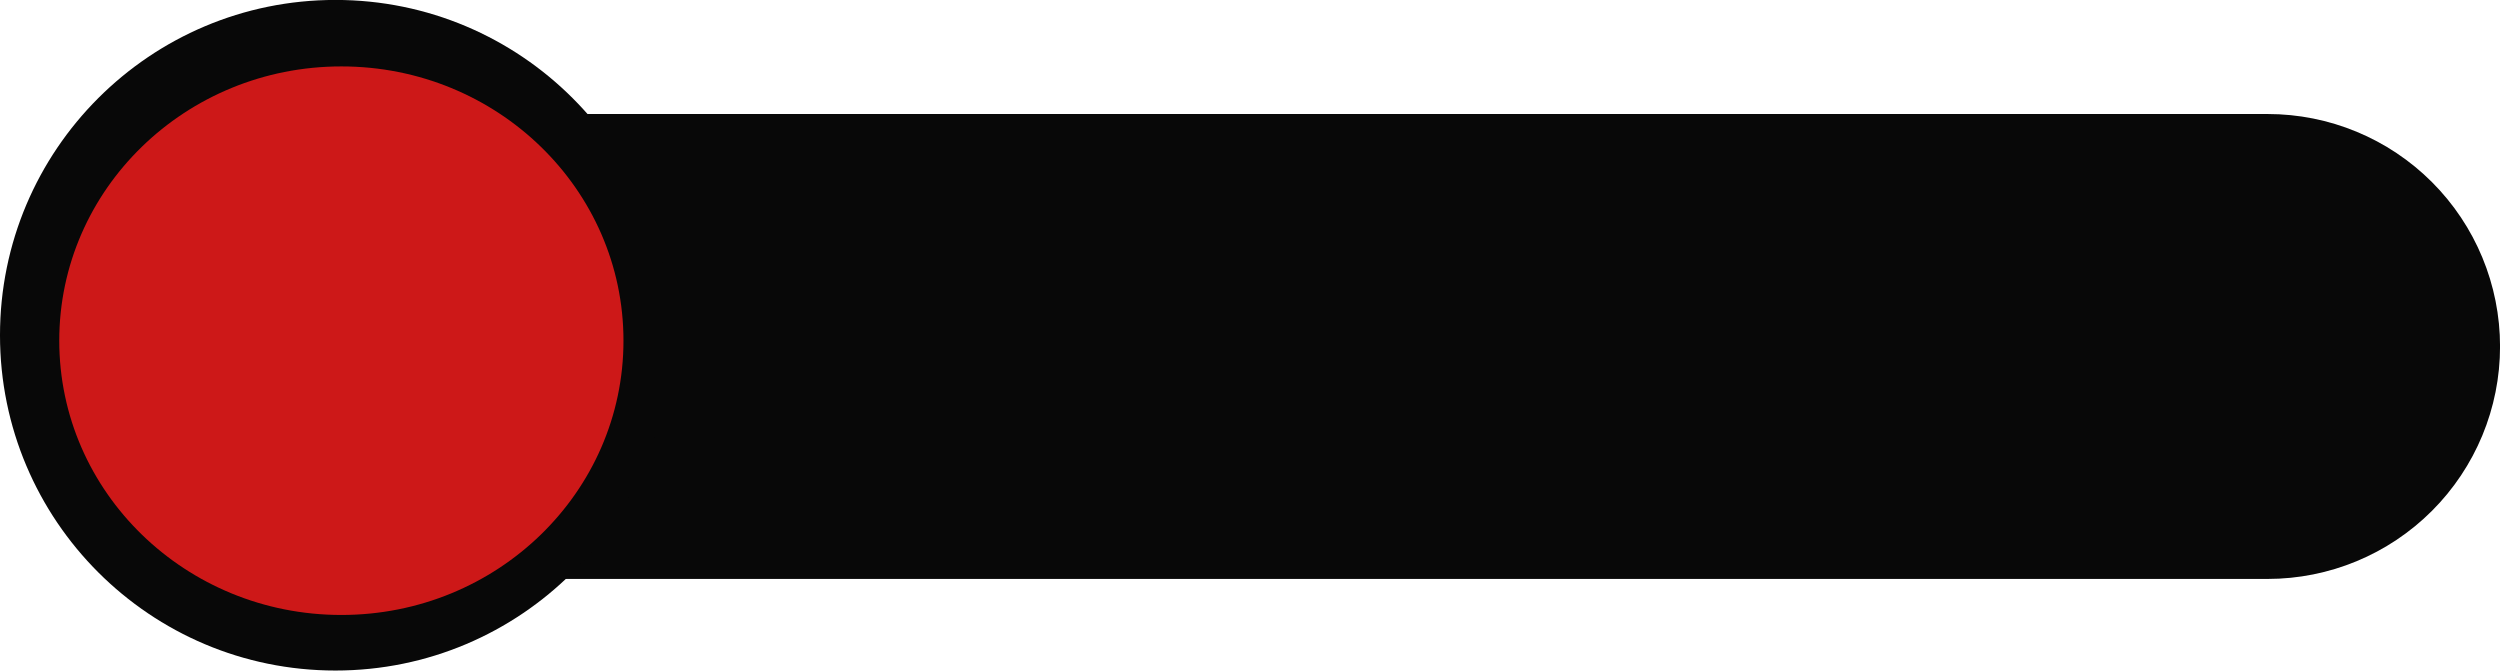
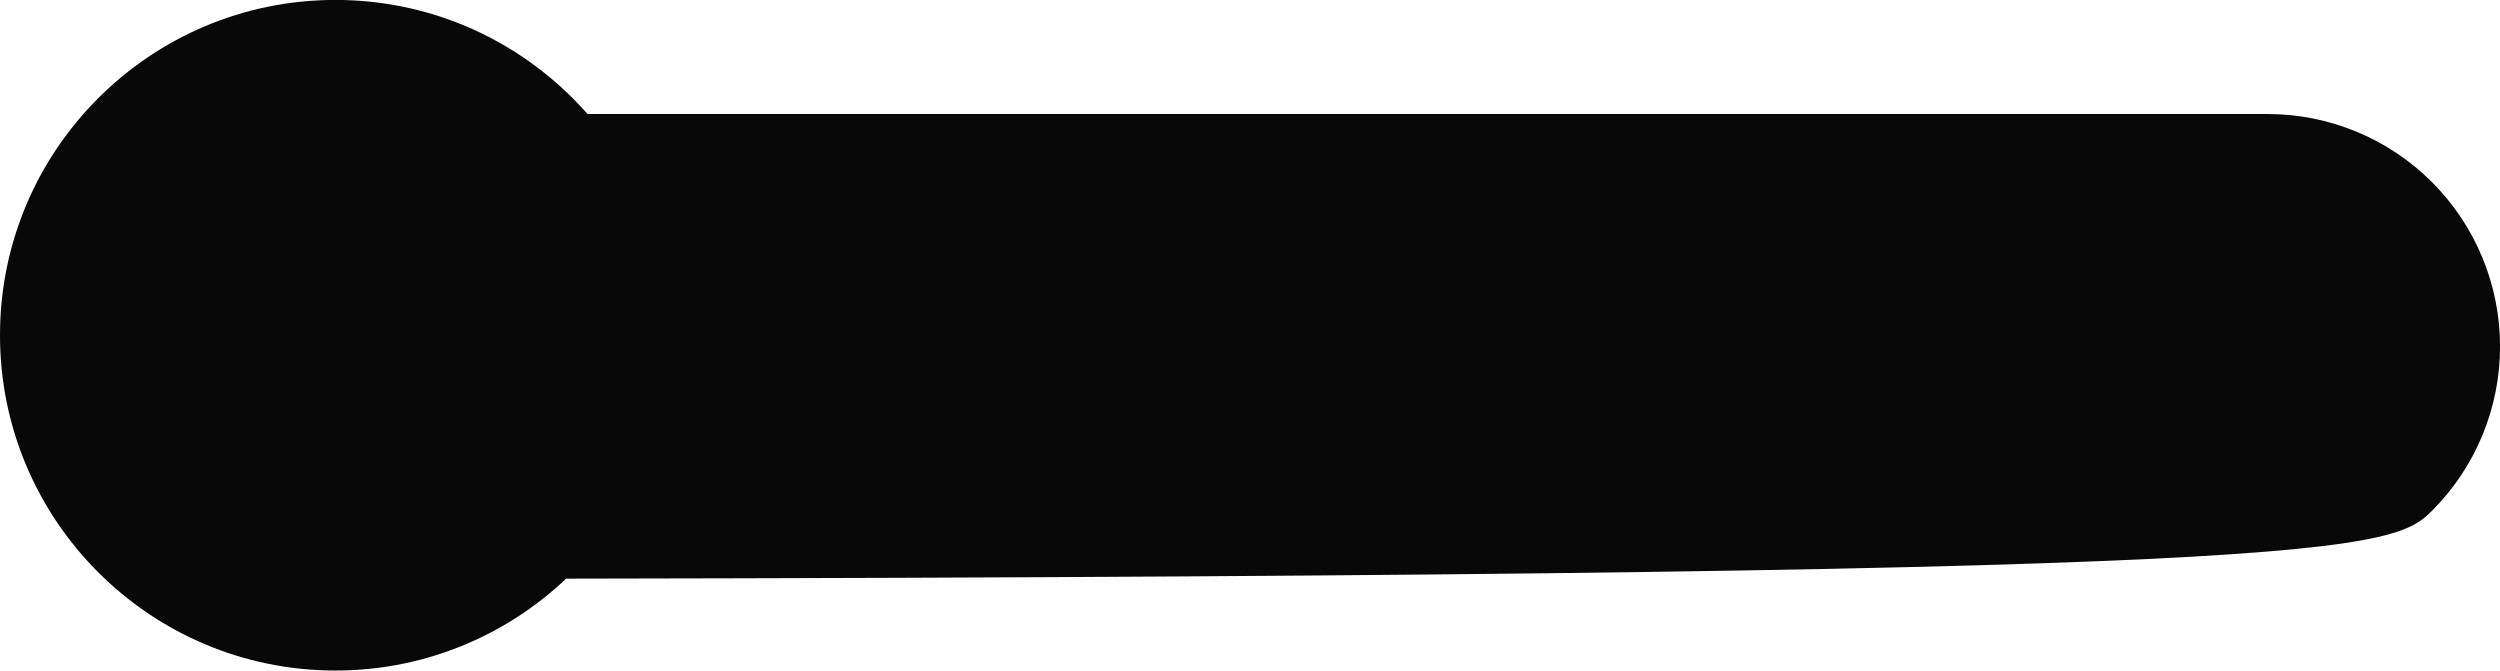
<svg xmlns="http://www.w3.org/2000/svg" clip-rule="evenodd" fill="#000000" fill-rule="evenodd" height="439.9" preserveAspectRatio="xMidYMid meet" stroke-linejoin="round" stroke-miterlimit="2" version="1" viewBox="413.1 1059.3 1640.1 439.9" width="1640.1" zoomAndPan="magnify">
  <g>
    <g id="change1_1">
-       <path d="M2245.23,1106.54C2245.23,1066.1 2229.16,1027.31 2200.56,998.706C2171.96,970.107 2133.17,954.039 2092.72,954.039L730.199,954.039L730.199,1259.05L2092.72,1259.05C2133.17,1259.05 2171.96,1242.98 2200.56,1214.38C2229.16,1185.78 2245.23,1146.99 2245.23,1106.54L2245.23,1106.54Z" fill="#080808" transform="translate(-192 180.057)" />
+       <path d="M2245.23,1106.54C2245.23,1066.1 2229.16,1027.31 2200.56,998.706C2171.96,970.107 2133.17,954.039 2092.72,954.039L730.199,954.039L730.199,1259.05C2133.17,1259.05 2171.96,1242.98 2200.56,1214.38C2229.16,1185.78 2245.23,1146.99 2245.23,1106.54L2245.23,1106.54Z" fill="#080808" transform="translate(-192 180.057)" />
    </g>
    <g id="change1_2" transform="translate(-192 180.057)">
      <ellipse cx="825.16" cy="1099.17" fill="#080808" rx="220.063" ry="219.968" />
    </g>
  </g>
  <g id="change2_1" transform="matrix(.841 0 0 .818 -56.91 383.683)">
-     <ellipse cx="825.16" cy="1099.17" fill="#cd1818" rx="220.063" ry="219.968" />
-   </g>
+     </g>
</svg>